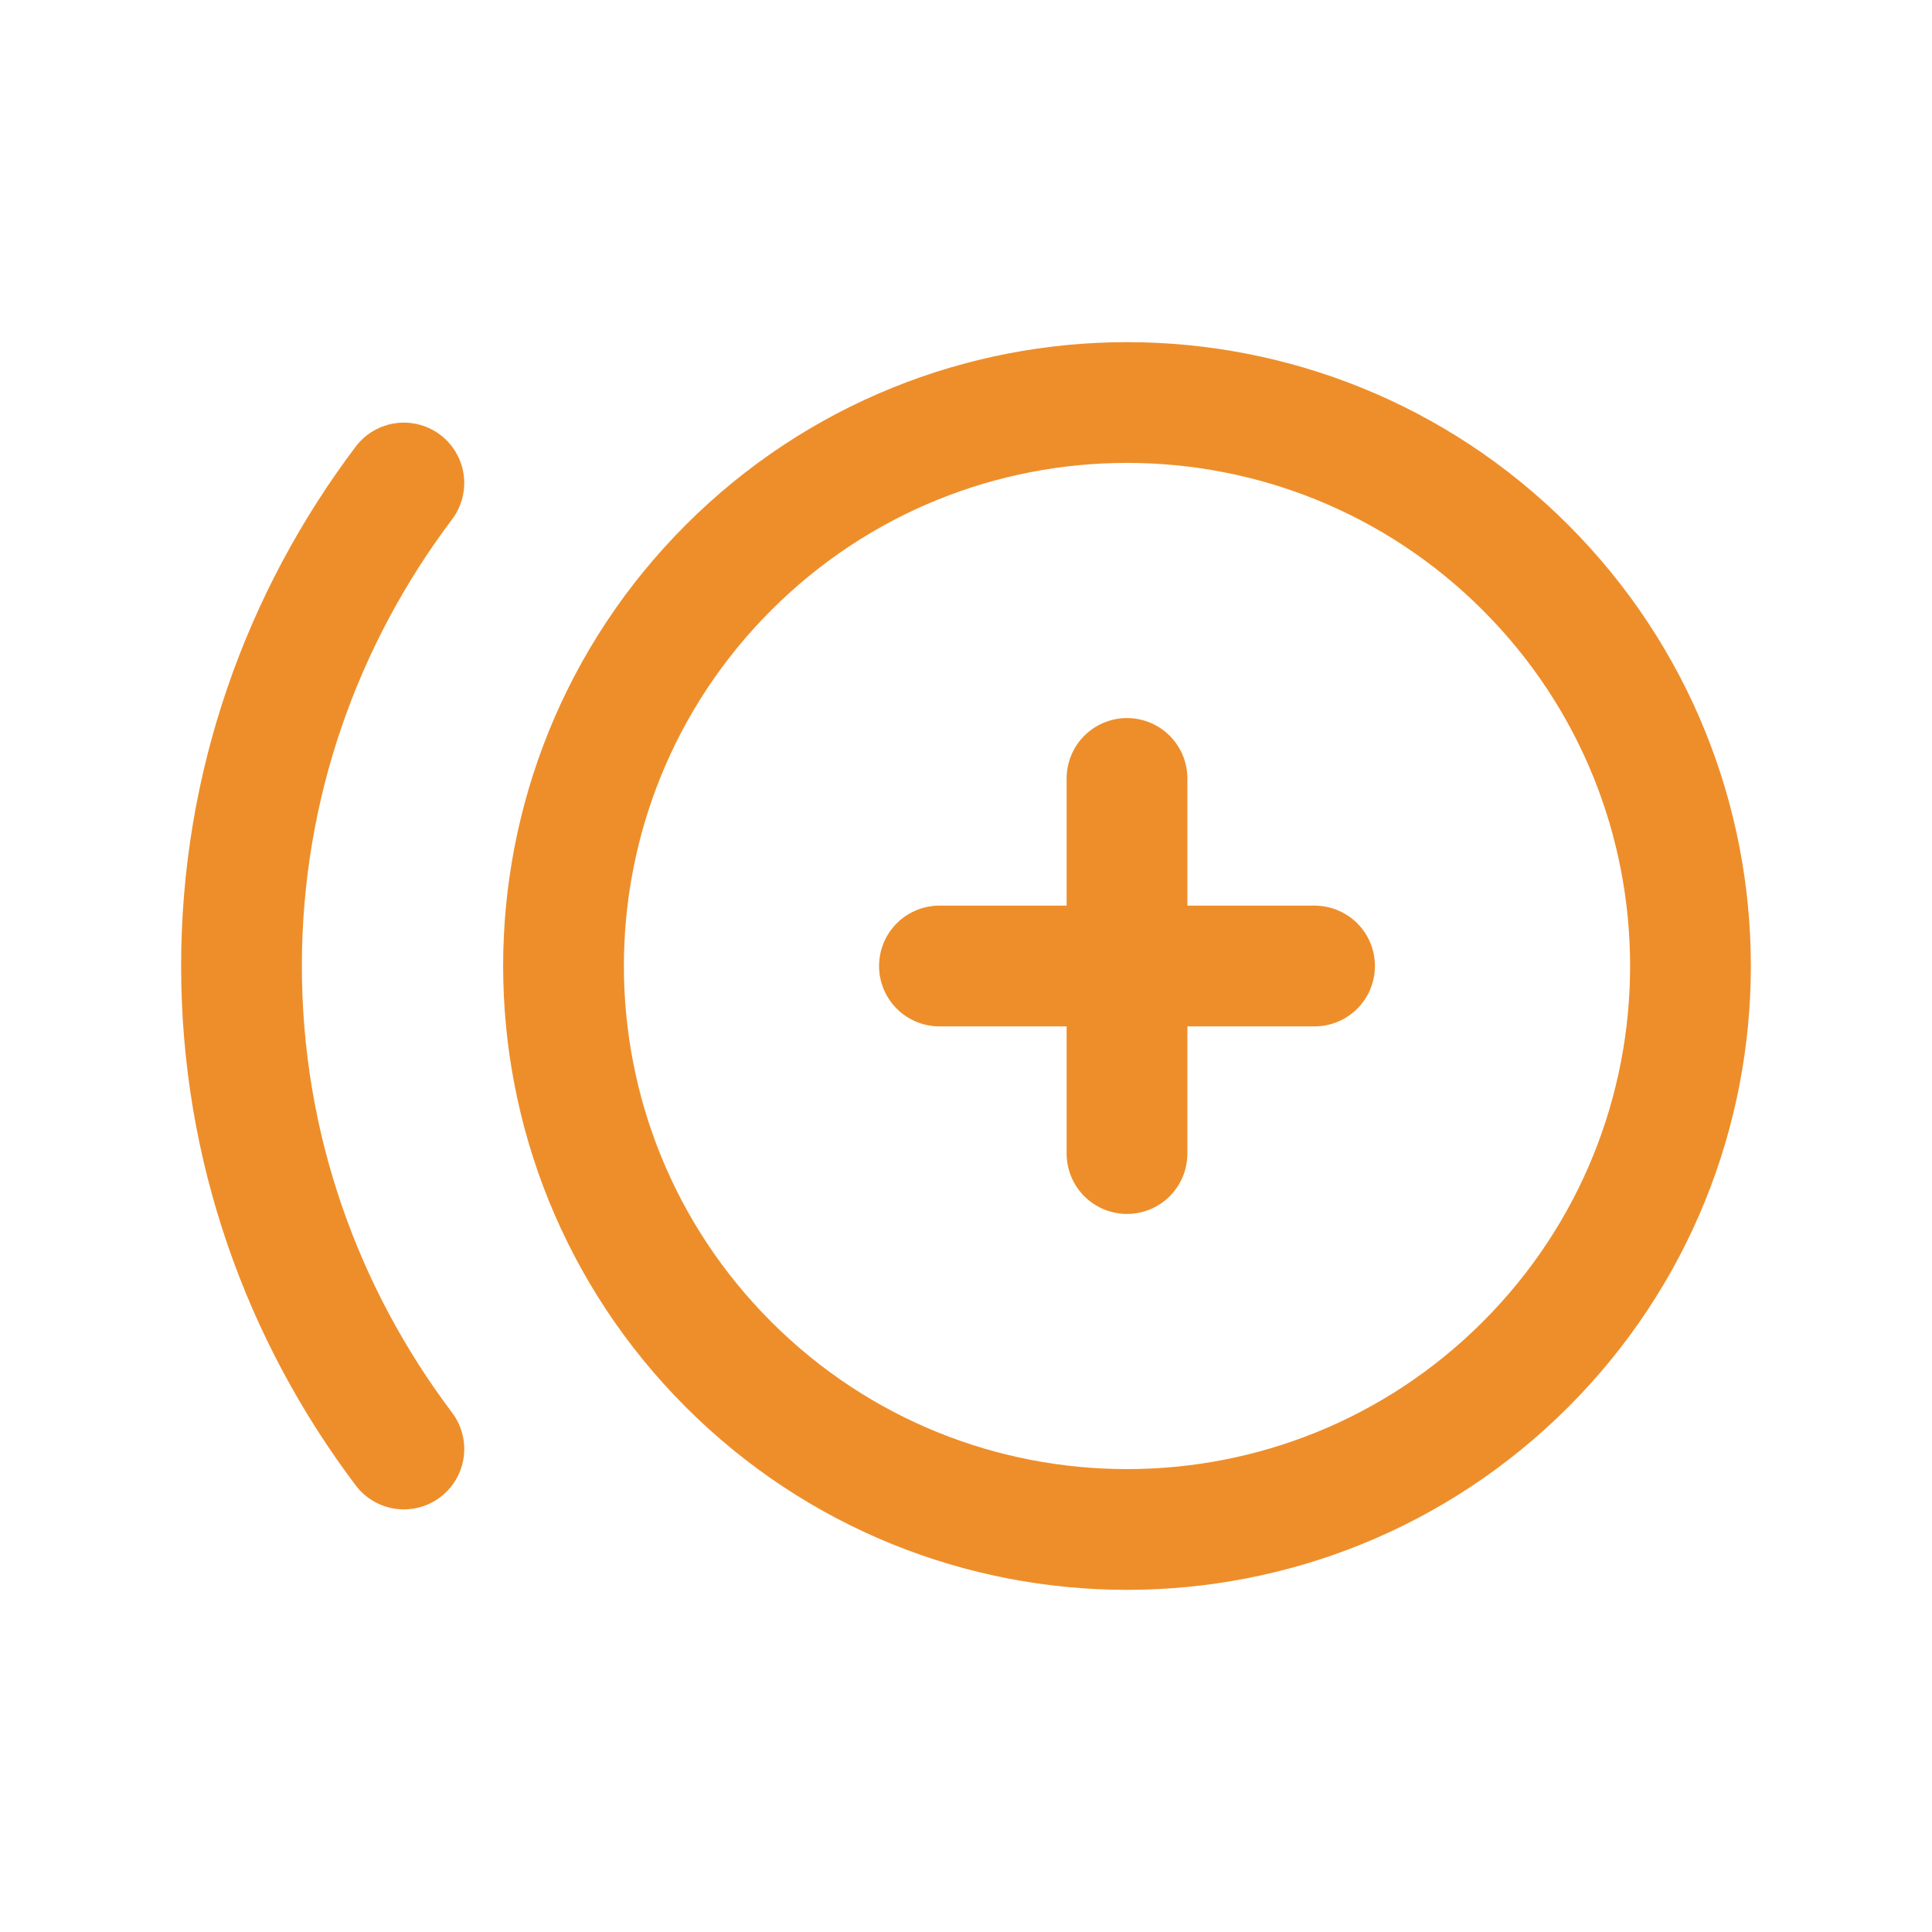
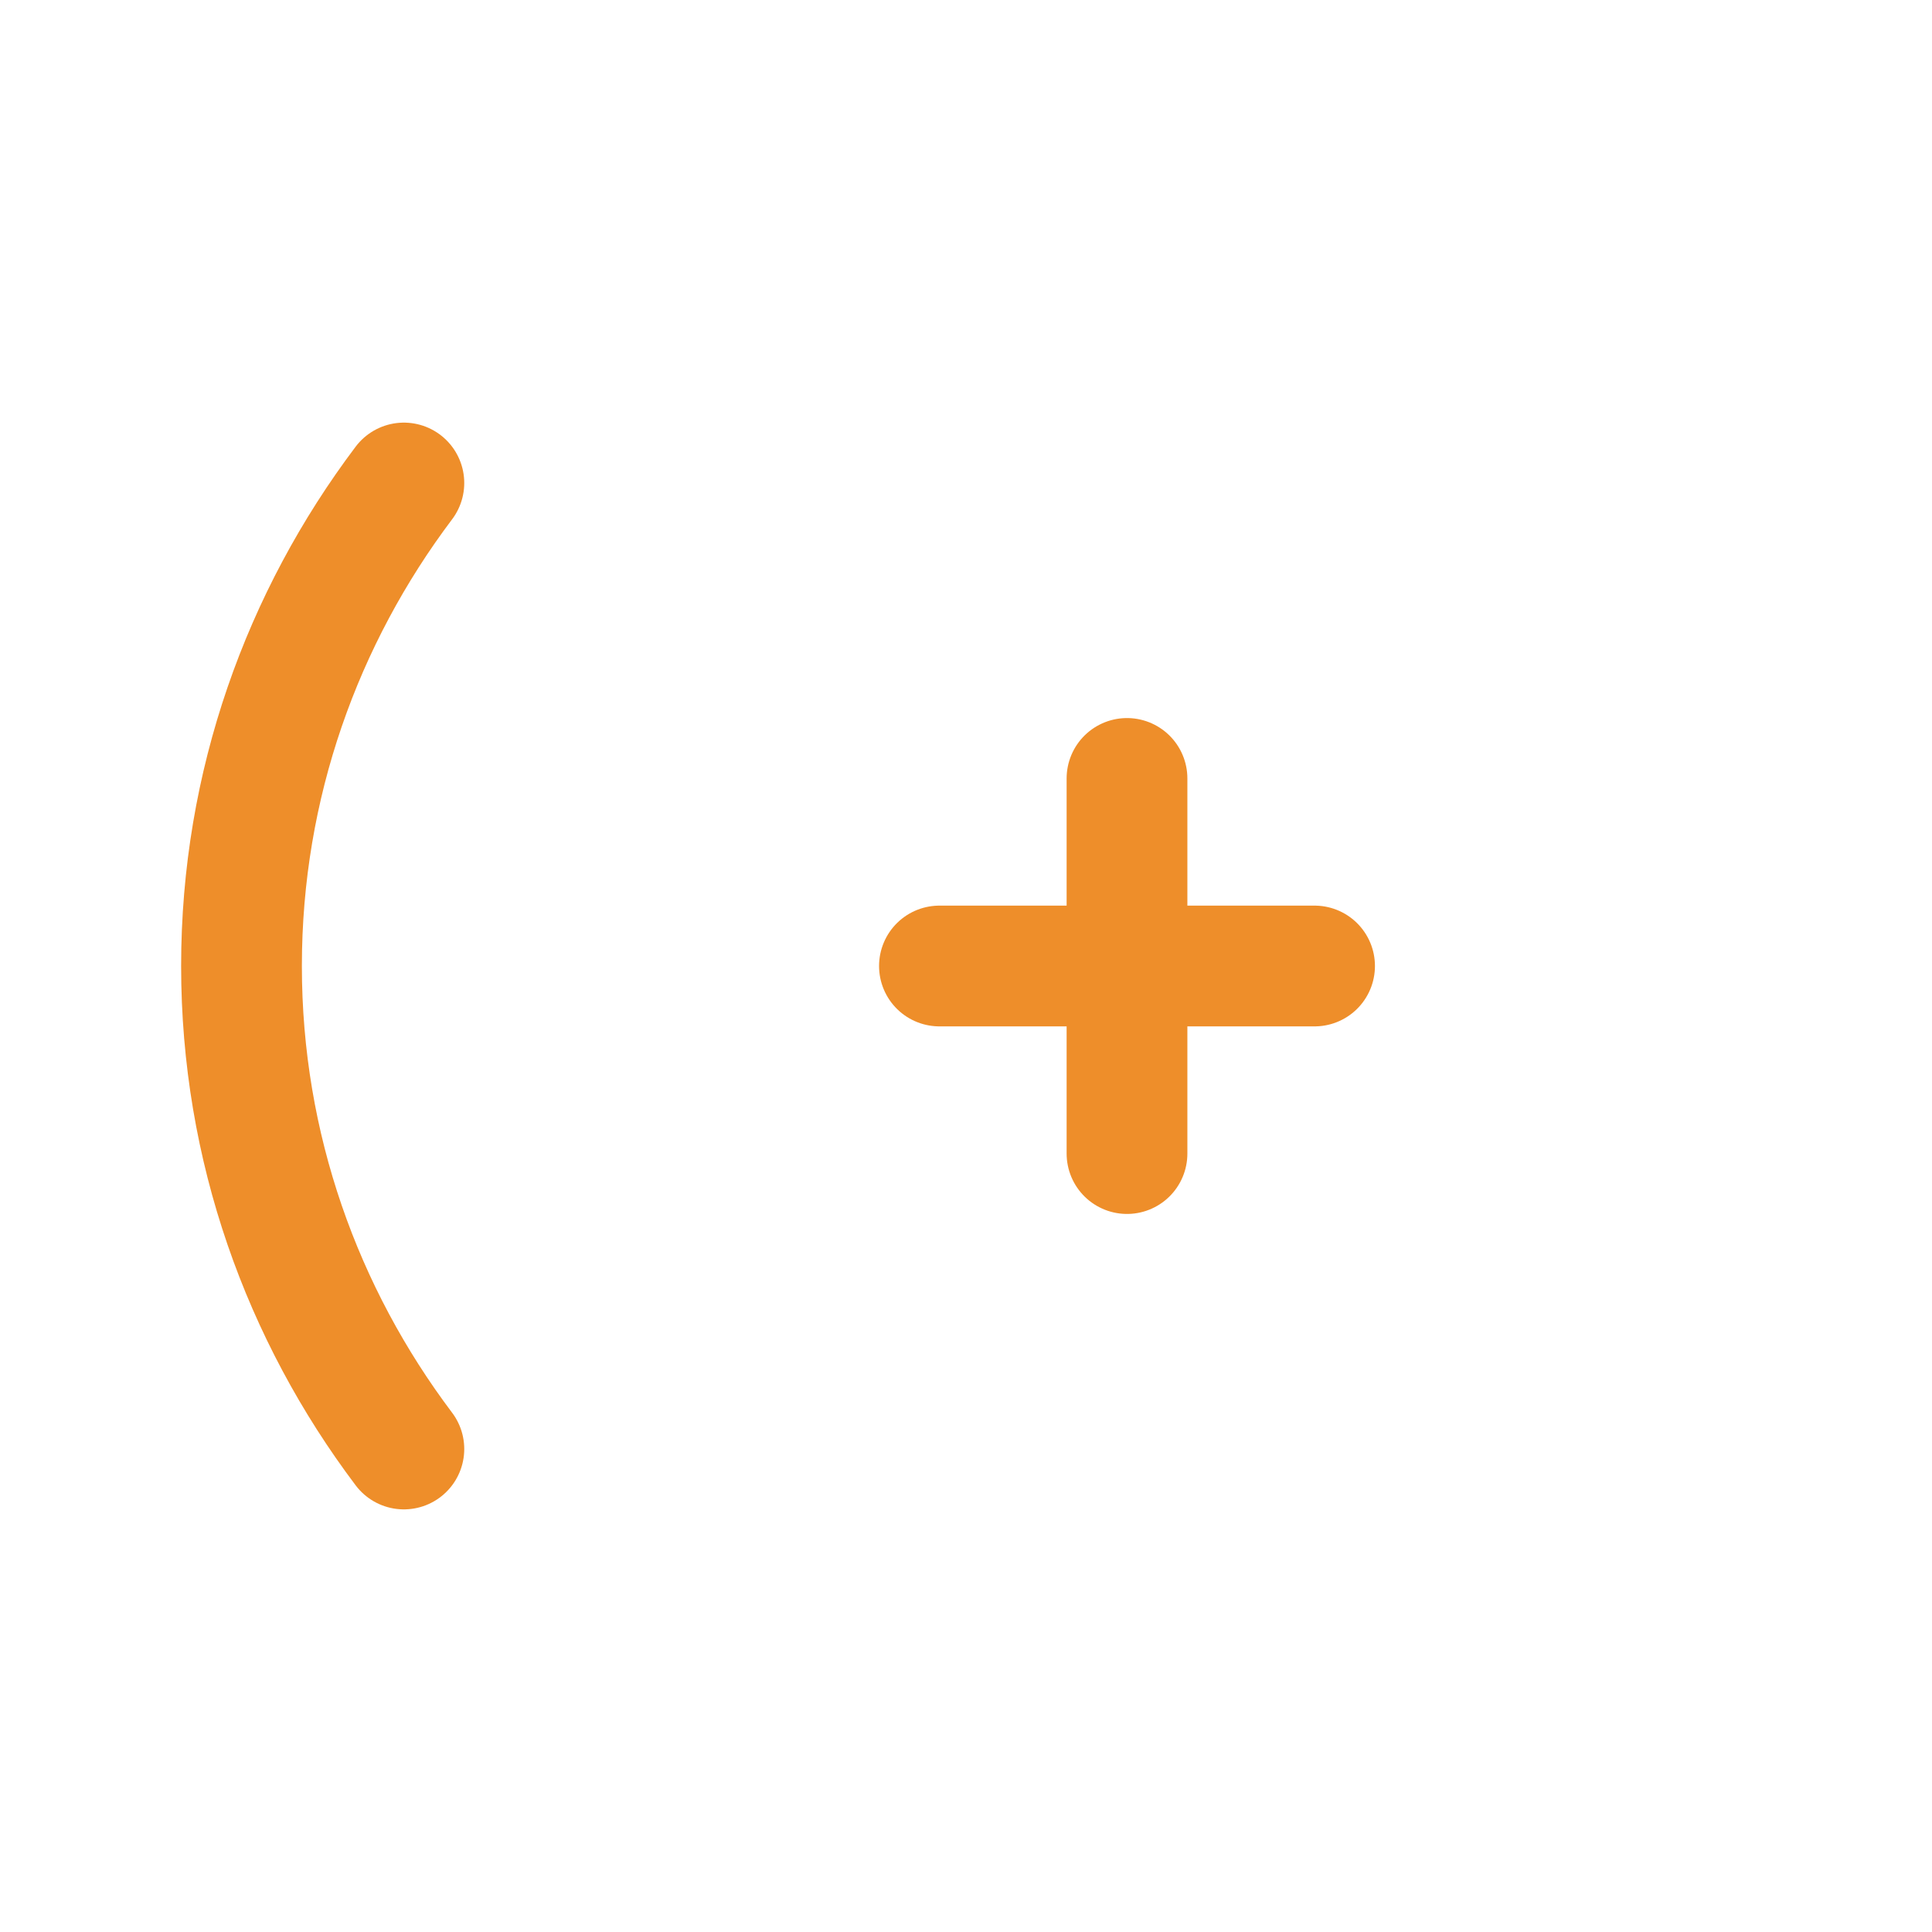
<svg xmlns="http://www.w3.org/2000/svg" width="24px" height="24px" viewBox="0 0 24 24" version="1.1">
  <title>215499B9-1605-416E-822D-DF0E50C9BF9A</title>
  <g id="Page-1" stroke="none" stroke-width="1" fill="none" fill-rule="evenodd">
    <g id="Product" transform="translate(-1549, -236)">
      <g id="add-cirlce-plus" transform="translate(1549, 236)">
        <polygon id="Path" points="0 0 24 0 24 24 0 24" />
-         <path d="M18.95,7.05 C21.683,9.784 21.683,14.216 18.95,16.95 C16.216,19.683 11.784,19.683 9.05,16.95 C6.317,14.216 6.317,9.784 9.05,7.05 C11.784,4.317 16.216,4.317 18.95,7.05" id="Path" stroke="#EE8E2A" stroke-width="1.5" stroke-linecap="round" stroke-linejoin="round" />
        <line x1="14" y1="9.67" x2="14" y2="14.33" id="Path" stroke="#EE8E2A" stroke-width="1.5" stroke-linecap="round" stroke-linejoin="round" />
        <line x1="16.33" y1="12" x2="11.67" y2="12" id="Path" stroke="#EE8E2A" stroke-width="1.5" stroke-linecap="round" stroke-linejoin="round" />
        <path d="M5.017,6 C3.757,7.672 3,9.745 3,12 C3,14.255 3.757,16.328 5.017,18" id="Path" stroke="#EE8E2A" stroke-width="1.5" stroke-linecap="round" stroke-linejoin="round" />
      </g>
    </g>
  </g>
</svg>